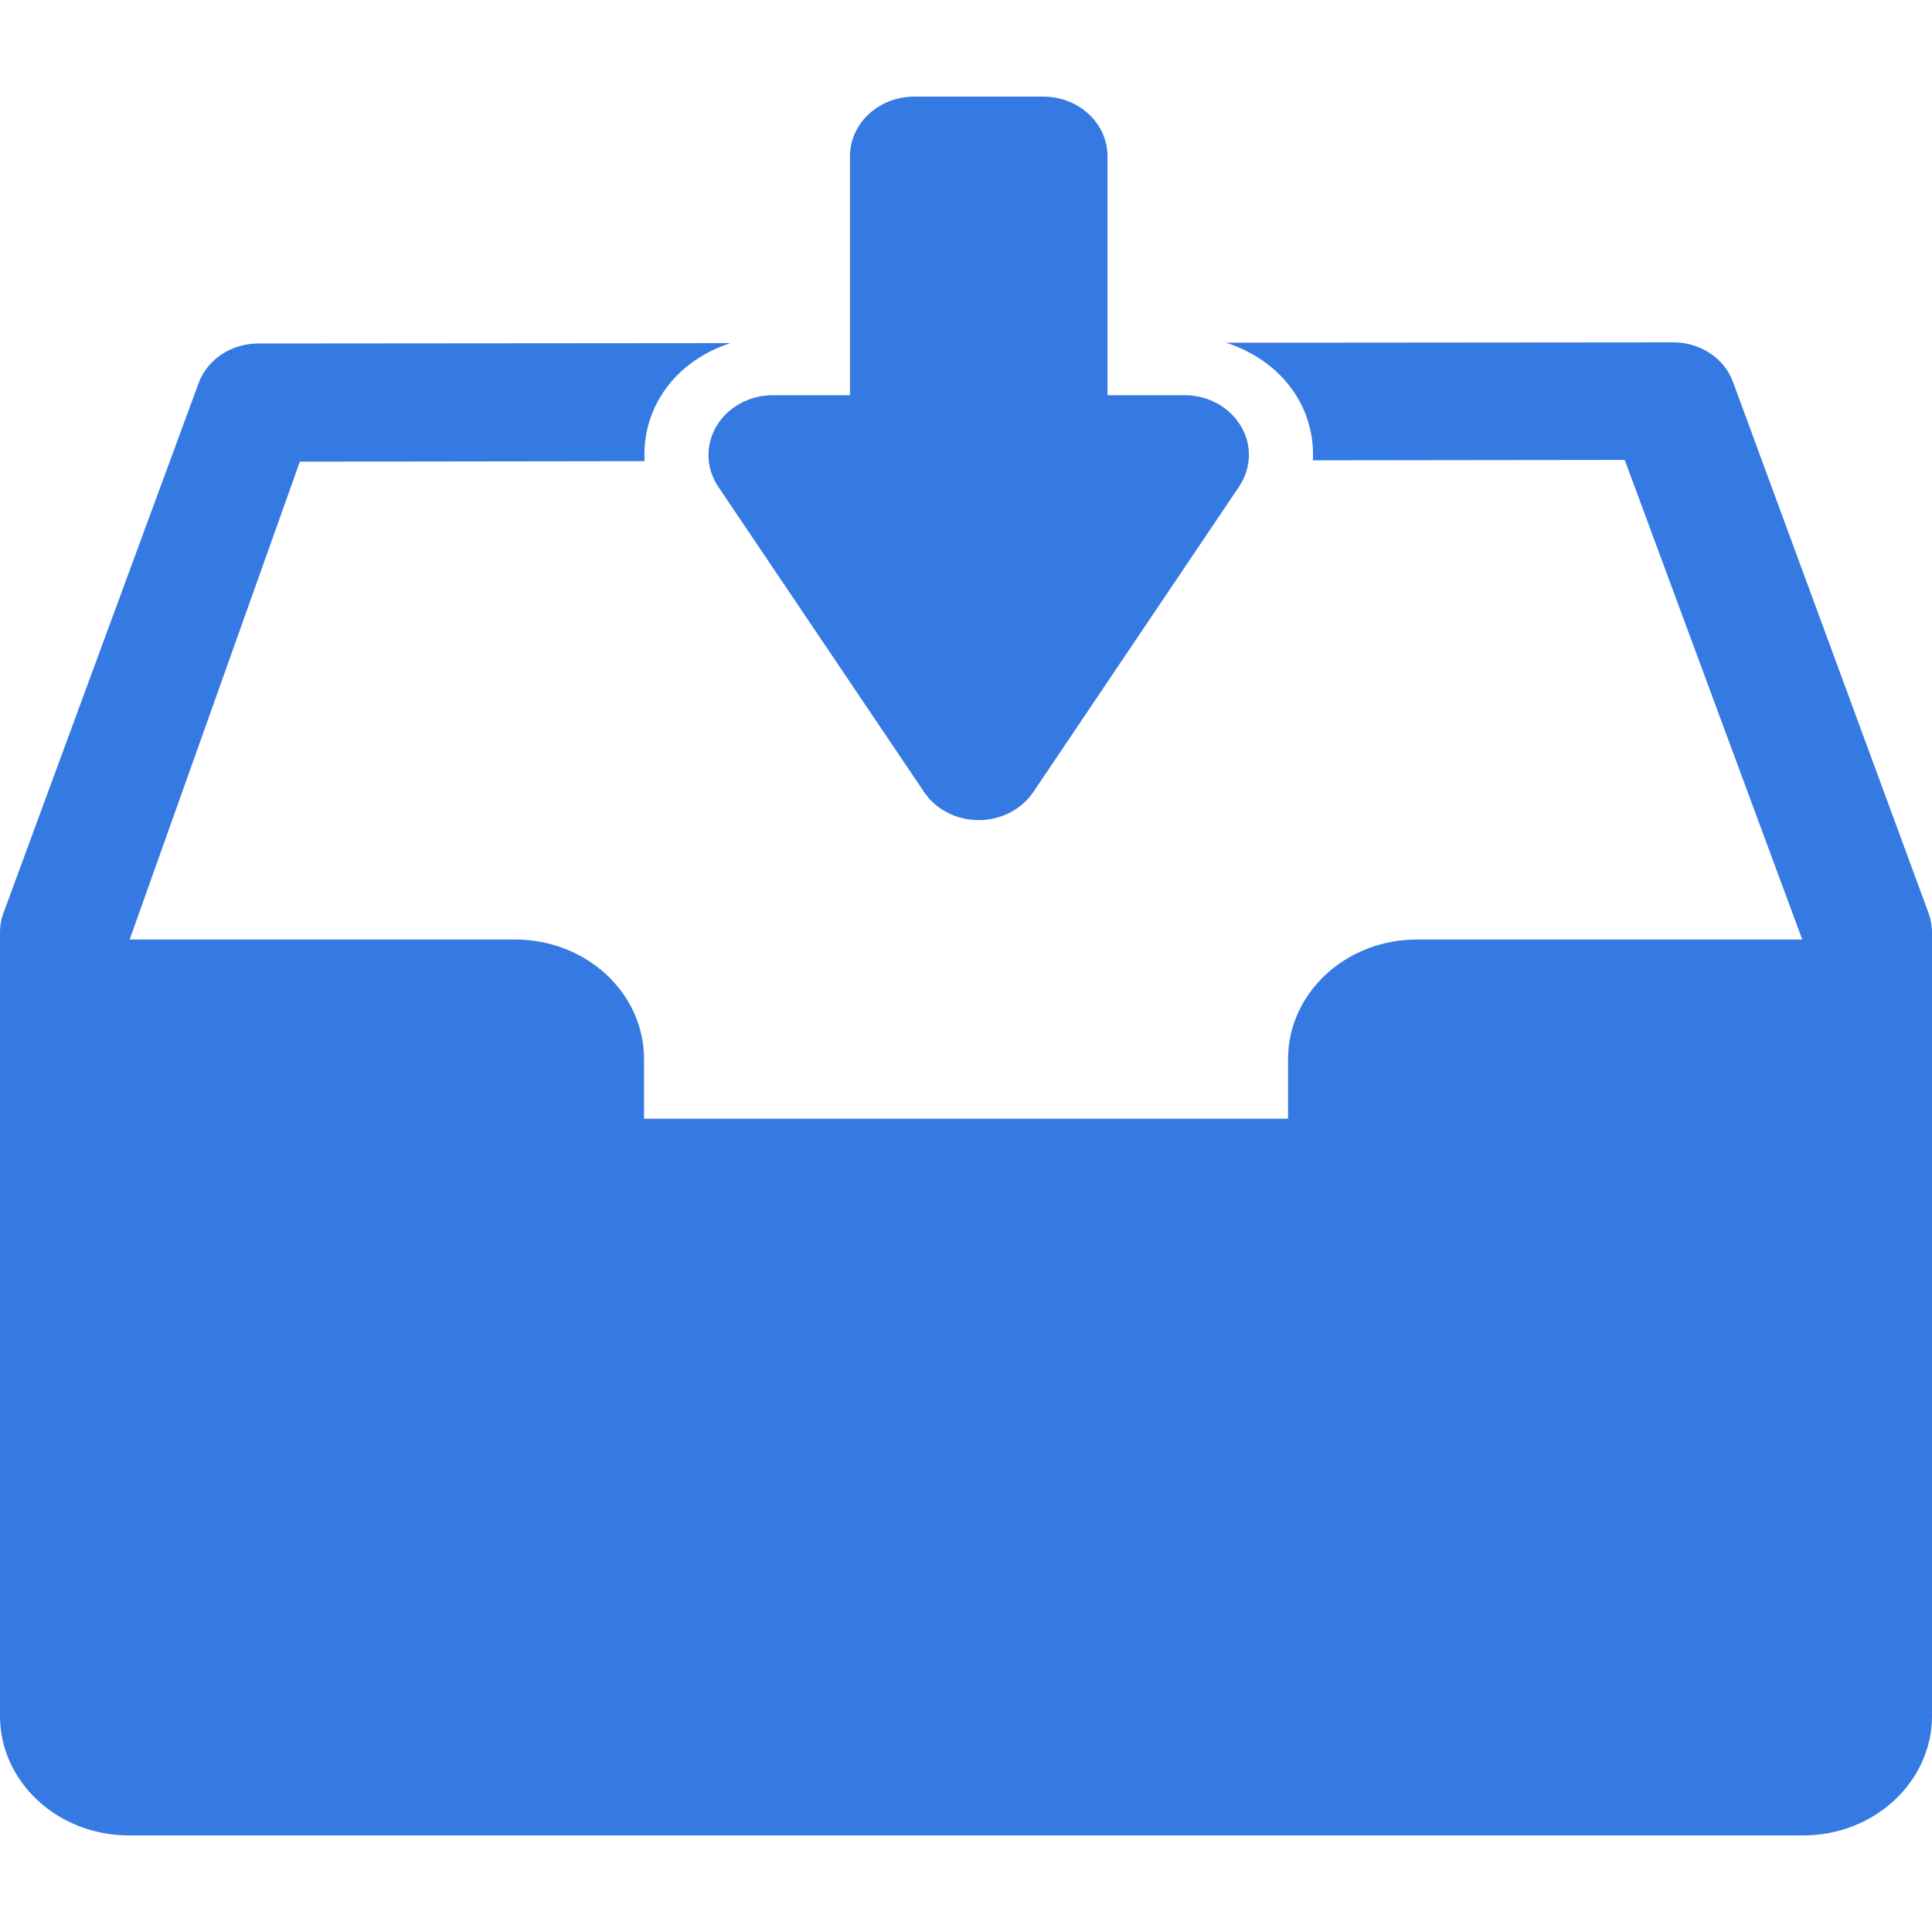
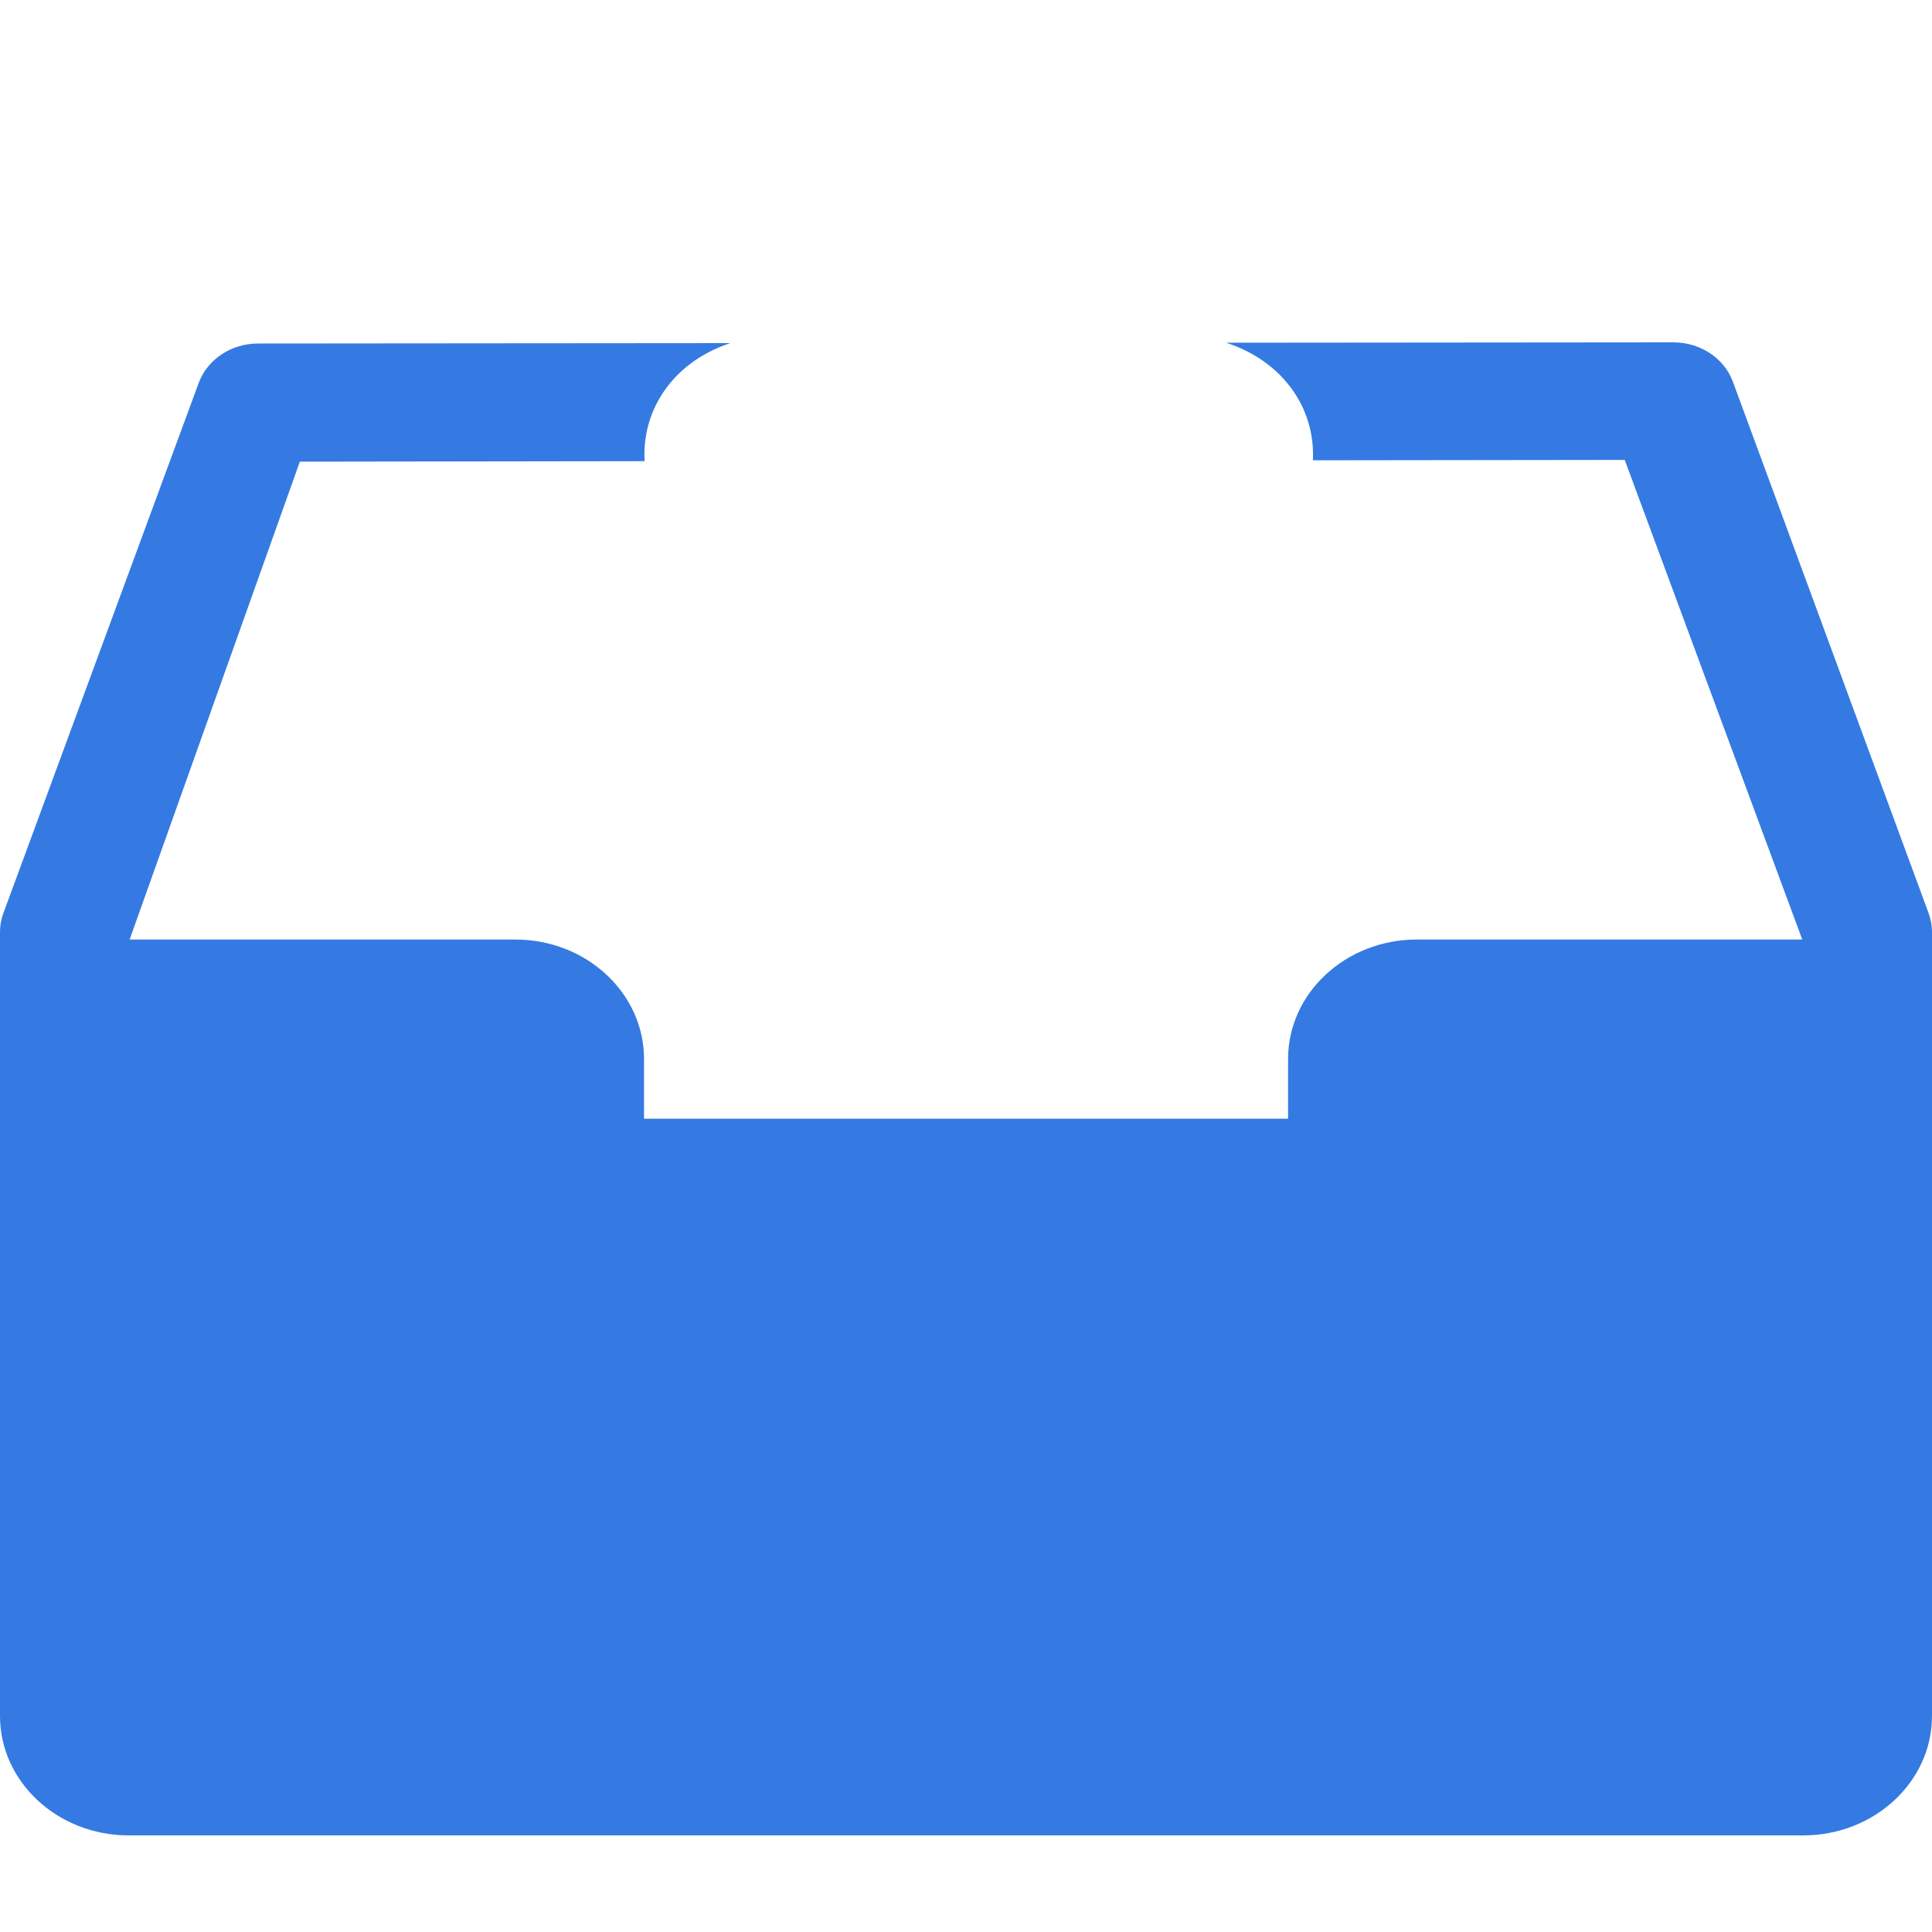
<svg xmlns="http://www.w3.org/2000/svg" width="20" height="20" viewBox="0 0 20 20" fill="none">
  <path d="M19.963 9.448L17.939 3.952C17.849 3.708 17.602 3.544 17.324 3.544L12.693 3.548C12.999 3.646 13.265 3.839 13.428 4.11C13.55 4.313 13.602 4.54 13.591 4.765L16.819 4.761L18.657 9.726L14.667 9.726C13.931 9.726 13.334 10.28 13.334 10.963V11.581H6.667V10.963C6.667 10.28 6.07 9.726 5.334 9.726H1.342L3.104 4.779L6.673 4.774C6.66 4.547 6.711 4.317 6.834 4.112C6.994 3.843 7.257 3.651 7.56 3.552L2.672 3.556C2.394 3.556 2.147 3.72 2.057 3.964L0.034 9.456C0.011 9.518 0 9.584 0 9.649V17.764C0 18.446 0.597 19 1.333 19H18.667C19.402 19 20 18.446 20 17.764L20 9.649C20 9.581 19.987 9.514 19.963 9.448L19.963 9.448Z" fill="#347AE2" />
-   <path d="M7.418 4.41C7.3 4.606 7.307 4.847 7.435 5.038L9.566 8.199C9.688 8.38 9.901 8.49 10.131 8.49C10.361 8.49 10.575 8.379 10.697 8.199L12.827 5.037C12.955 4.846 12.963 4.606 12.845 4.41C12.728 4.213 12.505 4.091 12.262 4.091H11.465V1.618C11.465 1.276 11.167 1 10.799 1H9.465C9.097 1 8.799 1.276 8.799 1.618V4.091H8.002C7.759 4.091 7.535 4.213 7.418 4.41L7.418 4.41Z" fill="#347AE2" />
</svg>